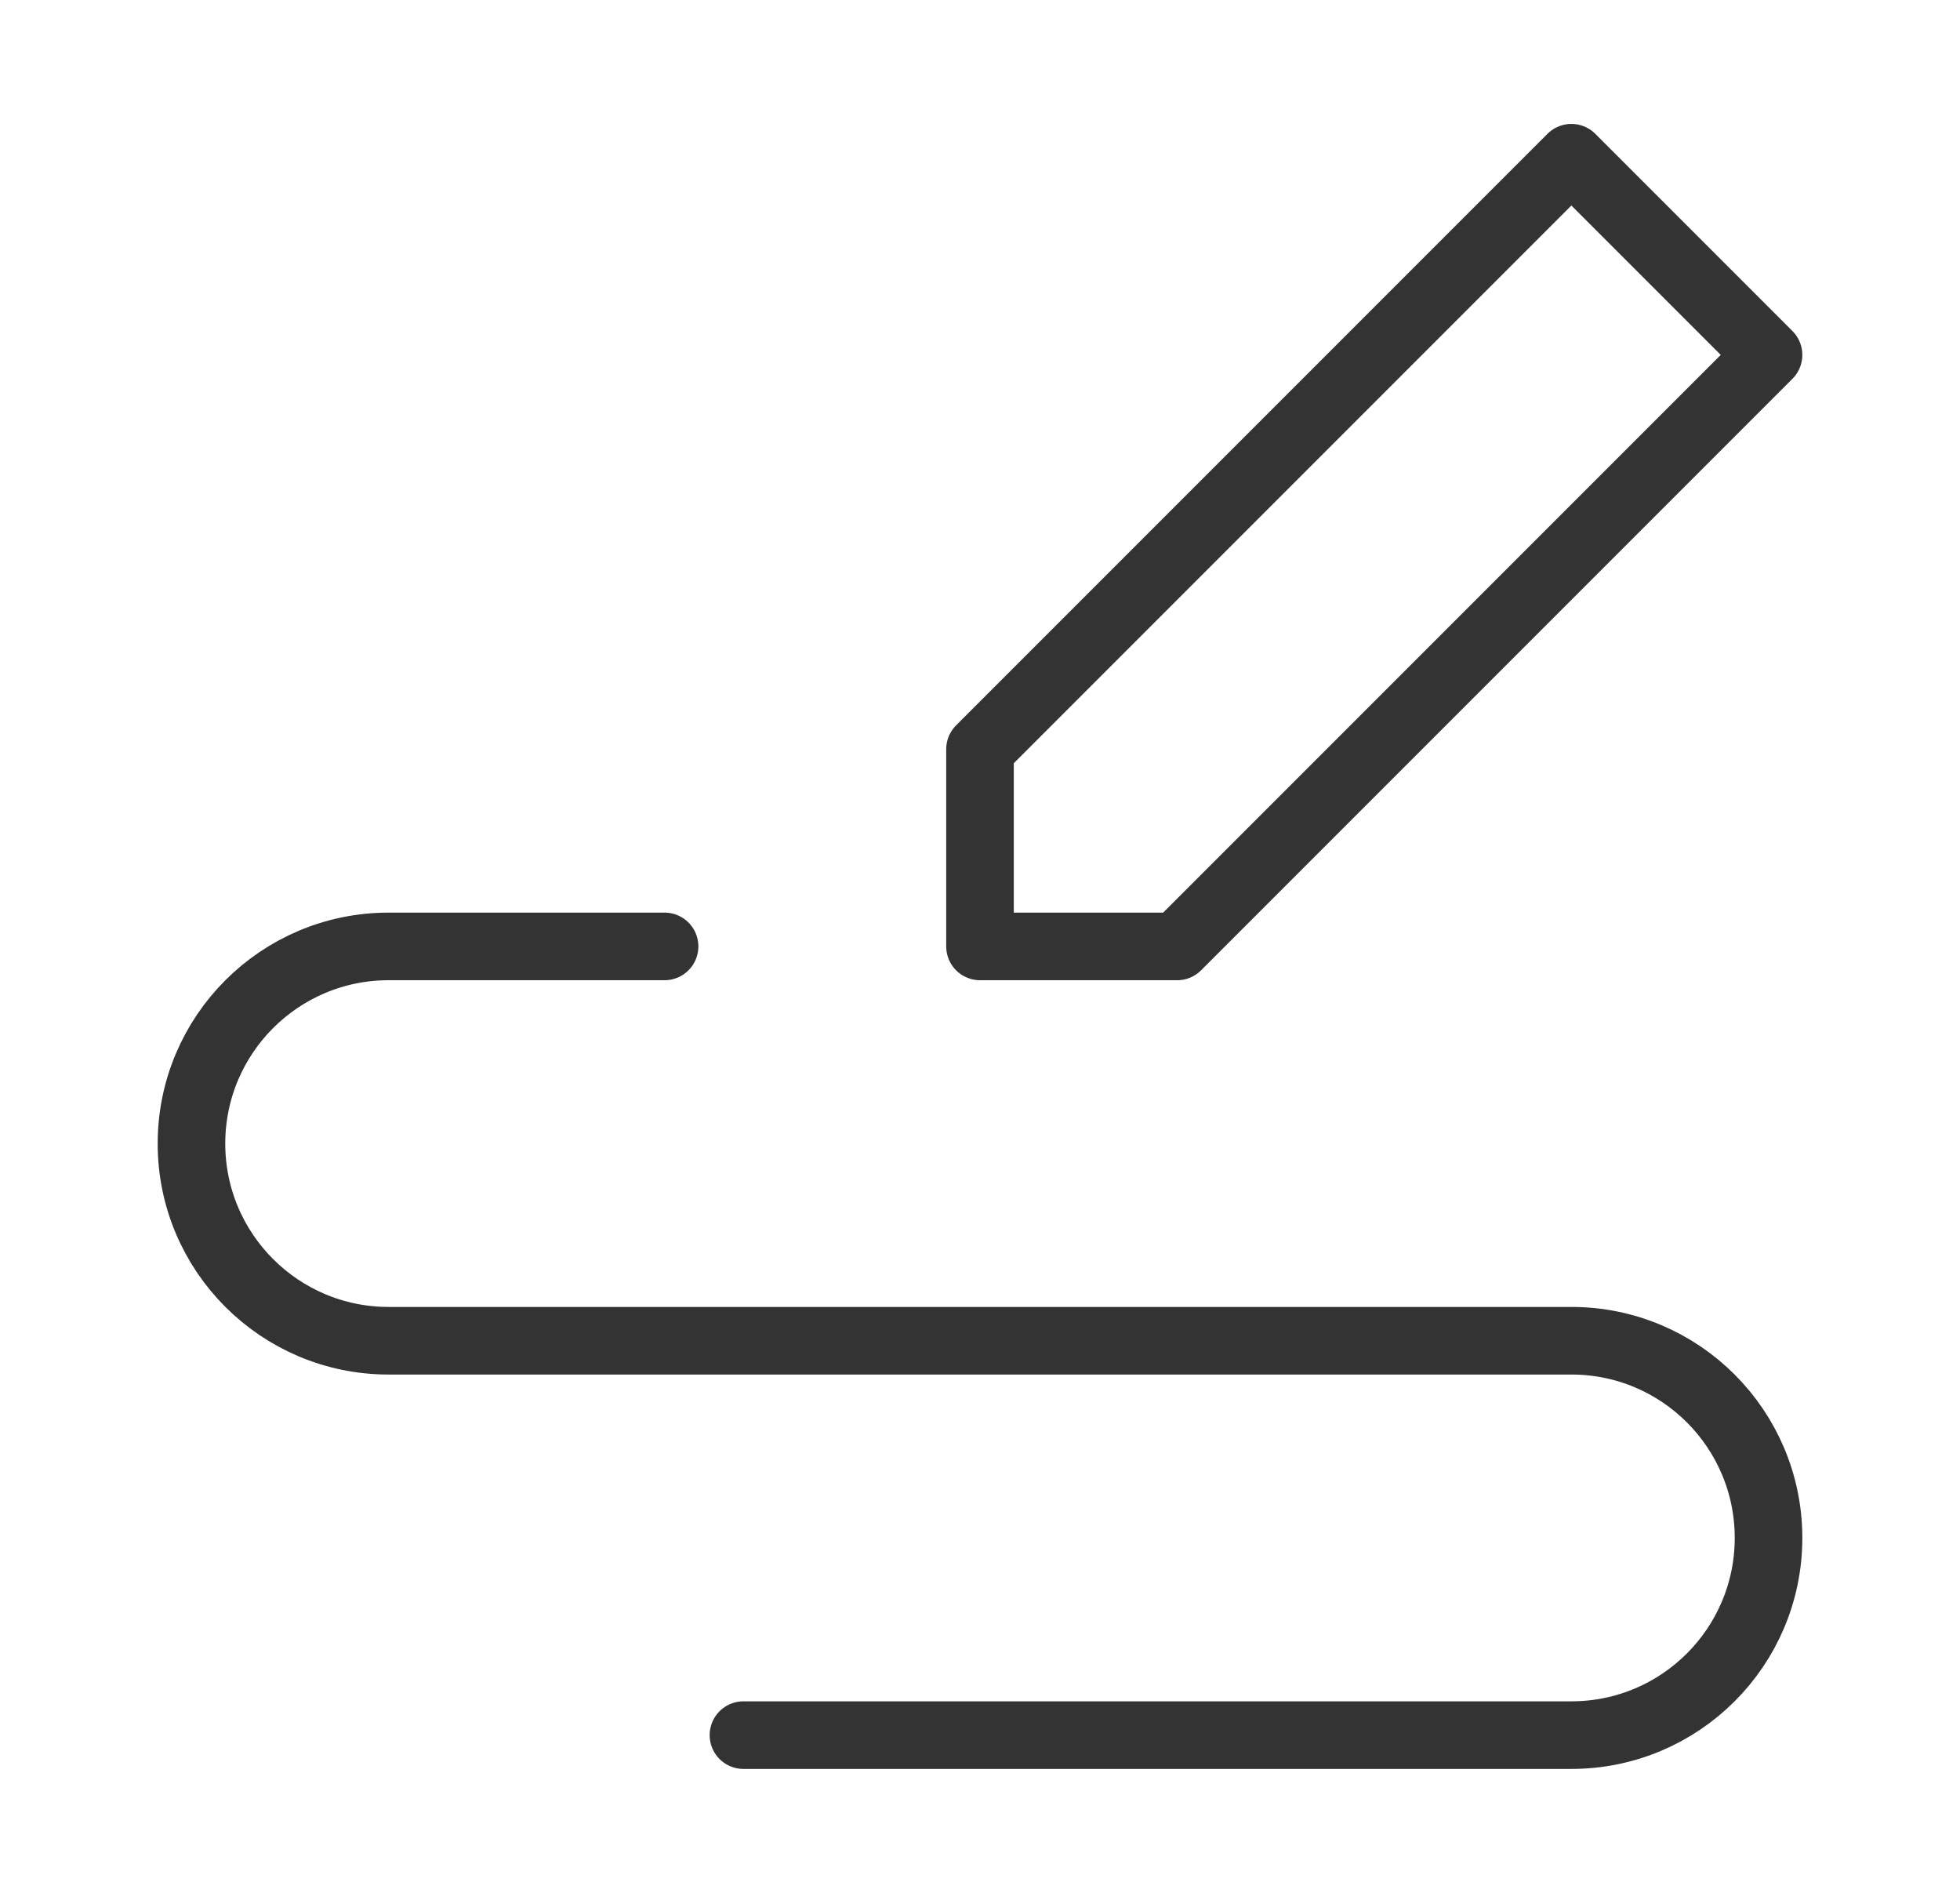
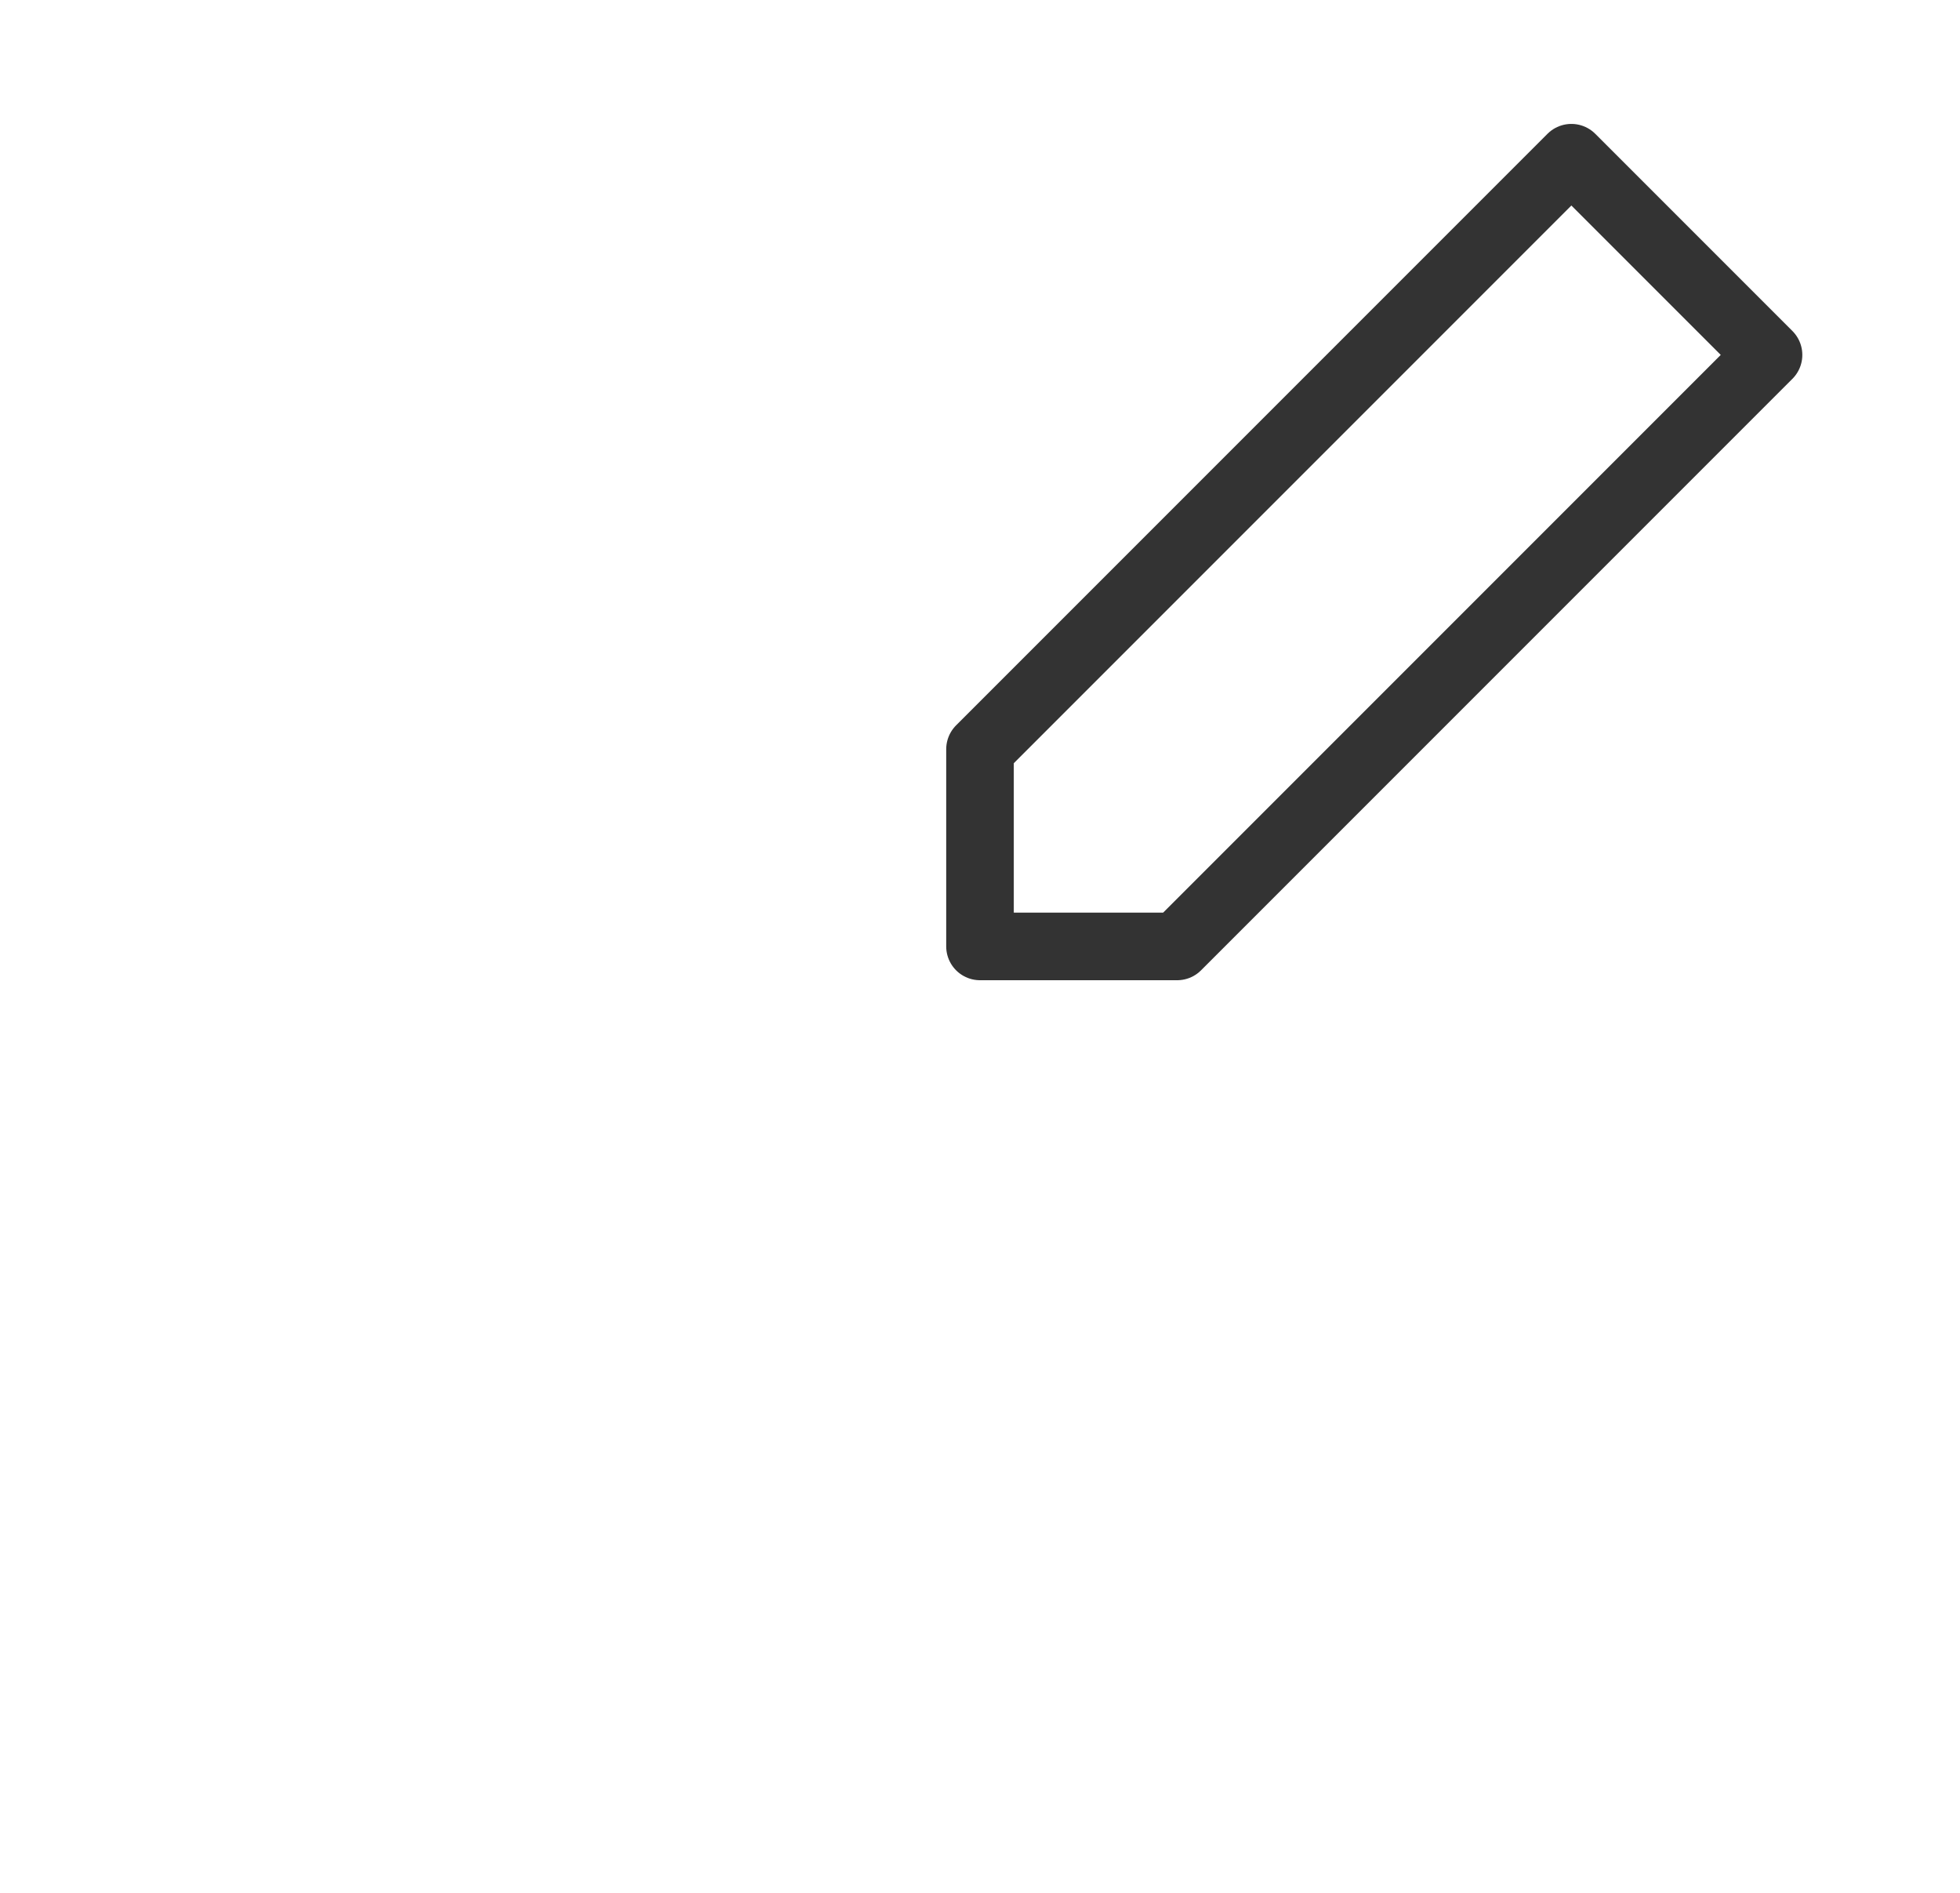
<svg xmlns="http://www.w3.org/2000/svg" width="29" height="28" viewBox="0 0 29 28" fill="none">
-   <path fill-rule="evenodd" clip-rule="evenodd" d="M14.5 14V11.083L23.25 2.333L26.167 5.25L17.417 14H14.5Z" stroke="#333333" stroke-linecap="round" stroke-linejoin="round" />
-   <path d="M9.833 14H5.75C4.139 14 2.833 15.306 2.833 16.917C2.833 18.527 4.139 19.833 5.75 19.833H23.25C24.861 19.833 26.167 21.139 26.167 22.75C26.167 24.361 24.861 25.667 23.25 25.667H11" stroke="#333333" stroke-linecap="round" stroke-linejoin="round" />
+   <path fill-rule="evenodd" clip-rule="evenodd" d="M14.5 14V11.083L23.25 2.333L26.167 5.25L17.417 14Z" stroke="#333333" stroke-linecap="round" stroke-linejoin="round" />
</svg>